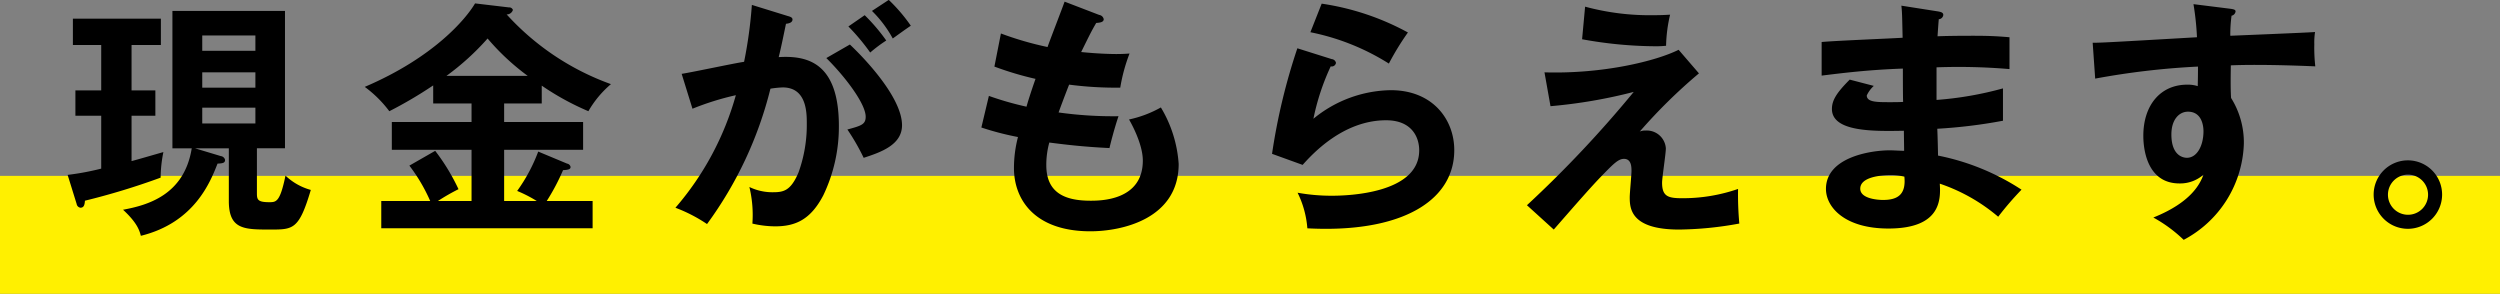
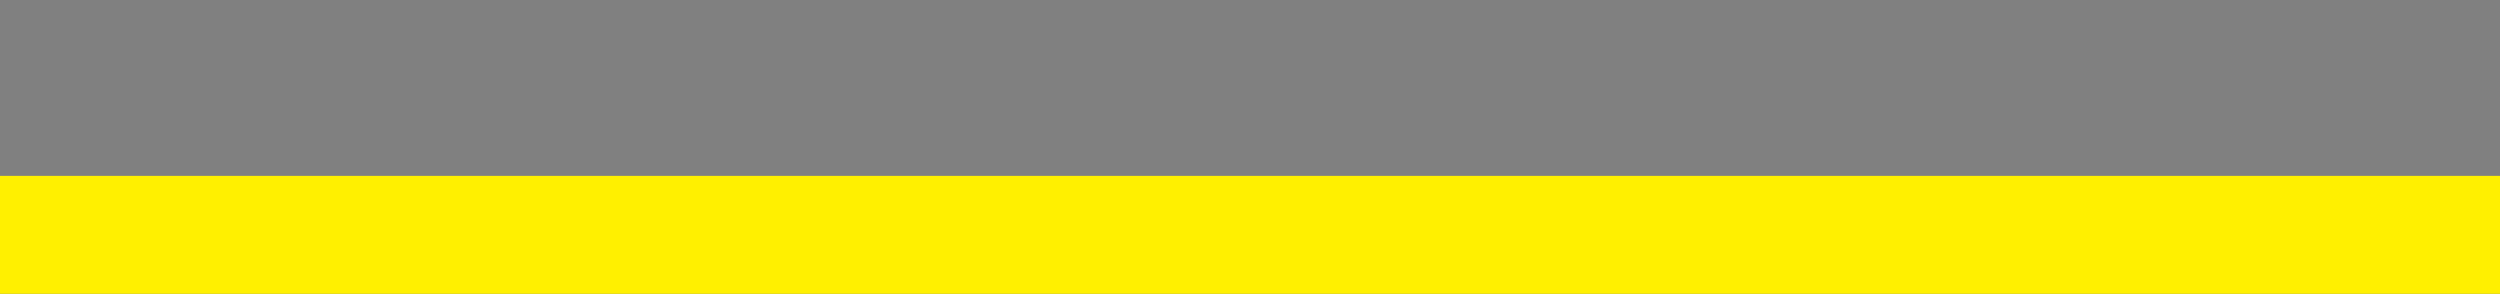
<svg xmlns="http://www.w3.org/2000/svg" id="kv_copy04_pc.svg" width="339" height="39.844" viewBox="0 0 339 39.844">
  <rect x="0" y="0" width="339" height="39.844" fill="#808080" stroke="none" />
  <defs>
    <style>
      .cls-1 {
        fill: #fff000;
      }

      .cls-2 {
        fill-rule: evenodd;
      }
    </style>
  </defs>
  <rect id="長方形_512" data-name="長方形 512" class="cls-1" y="23.844" width="339" height="16" />
-   <path id="現金がもらえます_" data-name="現金がもらえます。" class="cls-2" d="M321.44,523.267h4.589v7.14c0,3.875,2.074,3.875,5.643,3.875,3.094,0,3.876,0,5.474-5.371a8.093,8.093,0,0,1-3.434-1.938c-0.748,3.6-1.258,3.6-2.21,3.6-1.6,0-1.665-.374-1.665-1.258v-6.052h3.807V504.638H318.38v18.629H321c-1.02,6.357-6.018,7.718-9.315,8.33,1.836,1.7,2.21,2.719,2.414,3.535,7.309-1.8,9.45-7.377,10.4-9.791,0.748-.034,1.02-0.1,1.02-0.509a0.674,0.674,0,0,0-.578-0.511Zm8.192-10.3v2.074h-7.207v-2.074h7.207Zm-7.207-2.924v-2.074h7.207v2.074h-7.207Zm7.207,7.717V519.9h-7.207V517.76h7.207Zm-16.793-8.5h3.977v-3.569H304.884v3.569h3.841v6.154h-3.5v3.433h3.5v7.173a35.612,35.612,0,0,1-4.555.85l1.224,3.944a0.611,0.611,0,0,0,.51.509c0.442,0,.578-0.339.612-0.951a96.679,96.679,0,0,0,10.266-3.128,18,18,0,0,1,.374-3.467c-0.714.2-3.875,1.121-4.317,1.223v-6.153h3.229v-3.433h-3.229v-6.154Zm50.522,7.921h5.1v-2.413a36.056,36.056,0,0,0,6.323,3.467,13.946,13.946,0,0,1,3.06-3.671,35.151,35.151,0,0,1-14.142-9.451,0.864,0.864,0,0,0,.849-0.612,0.518,0.518,0,0,0-.543-0.34l-4.59-.544c-1.258,2.142-5.643,7.344-14.958,11.32a15.9,15.9,0,0,1,3.332,3.3,56.941,56.941,0,0,0,5.949-3.5v2.447h5.2V519.7h-10.81v3.773h10.81v6.936h-4.555a27.584,27.584,0,0,1,2.787-1.6,27.881,27.881,0,0,0-3.161-5.2l-3.5,2.005a23.281,23.281,0,0,1,2.822,4.794H346.7v3.7h28.658v-3.7H369.14a28.813,28.813,0,0,0,2.21-4.182c0.849-.034,1.019-0.17,1.019-0.442a0.575,0.575,0,0,0-.475-0.442l-3.91-1.632a22.713,22.713,0,0,1-2.856,5.338,17.739,17.739,0,0,1,2.652,1.36h-4.419v-6.936h10.708V519.7H363.361v-2.516Zm-7.819-3.739a34.543,34.543,0,0,0,5.575-5.066,31.809,31.809,0,0,0,5.439,5.066H355.542Zm41.411-9.621a60.109,60.109,0,0,1-1.054,7.717c-1.224.17-7.105,1.428-8.465,1.632L388.9,517.9a37.1,37.1,0,0,1,5.881-1.836,39.613,39.613,0,0,1-8.193,15.263,20.588,20.588,0,0,1,4.284,2.21,52.217,52.217,0,0,0,8.6-18.357,13.92,13.92,0,0,1,1.665-.17c3.264,0,3.264,3.467,3.264,4.9a18.955,18.955,0,0,1-1.122,6.629c-1.088,2.584-2.108,2.685-3.57,2.685a7.161,7.161,0,0,1-3.093-.713,16.17,16.17,0,0,1,.408,4.963,13.717,13.717,0,0,0,3.093.374c2.72,0,4.794-.884,6.528-4.216a21.51,21.51,0,0,0,2.107-9.382c0-8.6-4.249-9.587-8.159-9.349,0.34-1.359.68-3.059,0.986-4.521,0.714-.068.884-0.34,0.884-0.578,0-.272-0.272-0.374-0.646-0.476Zm13.088,2.923A28.557,28.557,0,0,1,413,510.281a19.185,19.185,0,0,1,2.175-1.631,24.959,24.959,0,0,0-2.923-3.434Zm-2.992,4.284c2.516,2.482,5.338,6.187,5.338,7.955,0,1.054-.612,1.224-2.482,1.734a29.612,29.612,0,0,1,2.21,3.841c2.278-.747,5.2-1.733,5.2-4.419,0-3.6-4.691-8.7-7.071-10.947Zm6.188-6.391a15.773,15.773,0,0,1,2.821,3.739c1.326-.951,1.5-1.087,2.448-1.733a22.4,22.4,0,0,0-2.992-3.5Zm26.123-1.258c-0.306.884-1.972,5.167-2.312,6.154a44.345,44.345,0,0,1-6.323-1.836l-0.884,4.487a43.071,43.071,0,0,0,5.575,1.666c-0.713,2.04-1.053,3.161-1.223,3.773a42.741,42.741,0,0,1-5.1-1.462l-1.02,4.284a38.814,38.814,0,0,0,4.964,1.292,16.726,16.726,0,0,0-.544,4.215c0,4.25,2.787,8.567,10.368,8.567,4.25,0,11.967-1.666,11.967-9.145a17.051,17.051,0,0,0-2.414-7.649,15.309,15.309,0,0,1-4.317,1.632c0.136,0.238,1.87,3.2,1.87,5.575,0,5.44-5.78,5.44-7.106,5.44-3.5,0-5.983-1.088-5.983-4.828a11.454,11.454,0,0,1,.408-3.06c1.836,0.239,4.522.578,8.159,0.749,0.1-.442.612-2.516,1.224-4.318a53.15,53.15,0,0,1-8.125-.51c0.17-.476.85-2.311,1.428-3.773a48.493,48.493,0,0,0,6.935.408,23.247,23.247,0,0,1,1.258-4.624c-0.51.034-1.02,0.068-1.8,0.068-0.578,0-2.448-.034-4.759-0.272,1.359-2.753,1.359-2.753,2.039-3.943,0.408-.034,1.02-0.068,1.02-0.51a0.723,0.723,0,0,0-.612-0.578Zm33.33,4.147a31.53,31.53,0,0,1,10.641,4.25,36.511,36.511,0,0,1,2.583-4.216,34.983,34.983,0,0,0-11.694-3.909Zm-1.768,2.177a82.514,82.514,0,0,0-3.433,14.312l4.147,1.5c1.258-1.394,5.439-6.051,11.321-6.051,3.467,0,4.487,2.278,4.487,4.079,0,5.848-9.655,6.154-11.8,6.154a25.915,25.915,0,0,1-4.692-.408,13.149,13.149,0,0,1,1.326,4.827c0.646,0.034,1.5.068,2.55,0.068,10.81,0,17.371-4.045,17.371-10.675,0-4.147-2.923-8.124-8.6-8.124a16.862,16.862,0,0,0-10.5,3.875,31.681,31.681,0,0,1,2.346-7.105,0.584,0.584,0,0,0,.714-0.476,0.65,0.65,0,0,0-.578-0.509Zm38.61-1.224a56.569,56.569,0,0,0,9.994.951c0.612,0,1.02-.034,1.394-0.068a20.18,20.18,0,0,1,.544-4.215c-0.68.034-1.156,0.068-2.142,0.068a33.485,33.485,0,0,1-9.382-1.156Zm13.088,1.428c-3.06,1.529-10.267,3.3-18.188,3.059l0.816,4.589a68.413,68.413,0,0,0,11.287-1.937,155.26,155.26,0,0,1-14.482,15.366l3.637,3.3c3.264-3.739,5.2-5.949,6.663-7.445s2.108-2.142,2.856-2.142c1.02,0,1.02,1.122,1.02,1.666,0,0.51-.238,2.958-0.238,3.536,0,1.53.136,4.385,6.7,4.385a47.053,47.053,0,0,0,8.159-.816,44.844,44.844,0,0,1-.17-4.691,22.849,22.849,0,0,1-7.581,1.257c-1.9,0-2.72-.237-2.72-2.107,0-.68.51-3.909,0.51-4.658a2.59,2.59,0,0,0-2.719-2.413,1.954,1.954,0,0,0-.816.136,71.816,71.816,0,0,1,8.023-7.887Zm30.206-5.984c0.1,0.884.1,1.224,0.17,4.352-1.564.1-9.247,0.408-10.981,0.578v4.555c2.788-.34,6.221-0.782,11.015-0.952,0,0.646,0,3.808.034,4.521-0.68.034-1.19,0.034-1.972,0.034-1.7,0-2.957-.034-2.957-0.917a4.2,4.2,0,0,1,.951-1.292l-3.263-.85c-1.8,1.8-2.414,2.821-2.414,3.977,0,3.162,5.779,3.026,9.757,2.958,0,0.306.034,2.55,0.034,2.72-0.442,0-1.53-.069-1.9-0.069-2.754,0-8.7.986-8.7,5.236,0,2.481,2.55,5.371,8.465,5.371,7.173,0,7.105-3.977,6.969-6.085a24.163,24.163,0,0,1,7.921,4.487,42.4,42.4,0,0,1,3.162-3.671,32.045,32.045,0,0,0-11.321-4.623c0-.511-0.068-3.06-0.1-3.638a69.291,69.291,0,0,0,8.907-1.088v-4.386a46.678,46.678,0,0,1-9.009,1.565v-4.42a81.8,81.8,0,0,1,9.893.238v-4.318c-1.972-.169-3.162-0.2-5.1-0.2-2.278,0-3.774.035-4.658,0.069,0.068-.953.1-1.53,0.17-2.312a0.651,0.651,0,0,0,.612-0.578c0-.34-0.34-0.408-0.68-0.476Zm0.408,23.185c0.238,2.346-.816,3.161-2.89,3.161-0.51,0-3.093-.1-3.093-1.529,0-1.632,2.957-1.836,4.045-1.836A7.908,7.908,0,0,1,553.234,527.109Zm39.2-23.389a37.6,37.6,0,0,1,.476,4.487c-11.729.681-13.021,0.748-14.143,0.748l0.34,4.862a103.823,103.823,0,0,1,13.939-1.632c0,0.748,0,1.224-.034,2.652a4.384,4.384,0,0,0-1.428-.2c-3.6,0-5.949,2.753-5.949,6.935,0,2.278.747,6.459,4.895,6.459a4.78,4.78,0,0,0,3.264-1.19c-0.408,1.054-1.462,3.672-6.8,5.813a19.386,19.386,0,0,1,4.114,3.026,15.279,15.279,0,0,0,8.159-13.054,11.358,11.358,0,0,0-1.734-6.187c-0.1-1.6-.034-3.842-0.034-4.42,1.53-.068,5-0.136,11.456.136a22.449,22.449,0,0,1-.135-2.992,9.581,9.581,0,0,1,.1-1.665c-0.408.033-1.53,0.1-11.491,0.509a18.56,18.56,0,0,1,.17-2.719,0.672,0.672,0,0,0,.544-0.578c0-.238-0.238-0.306-0.782-0.374ZM591.684,518.3c1.9,0,2.108,1.938,2.108,2.652,0,1.972-.884,3.6-2.244,3.6-0.578,0-2.108-.339-2.108-3.161C589.44,519.324,590.528,518.3,591.684,518.3Zm29.842,6.6a4.641,4.641,0,1,0,4.623,4.658A4.636,4.636,0,0,0,621.526,524.9Zm0,1.938a2.72,2.72,0,1,1-2.72,2.72A2.721,2.721,0,0,1,621.526,526.837Z" transform="translate(-295 -503.156)" />
</svg>